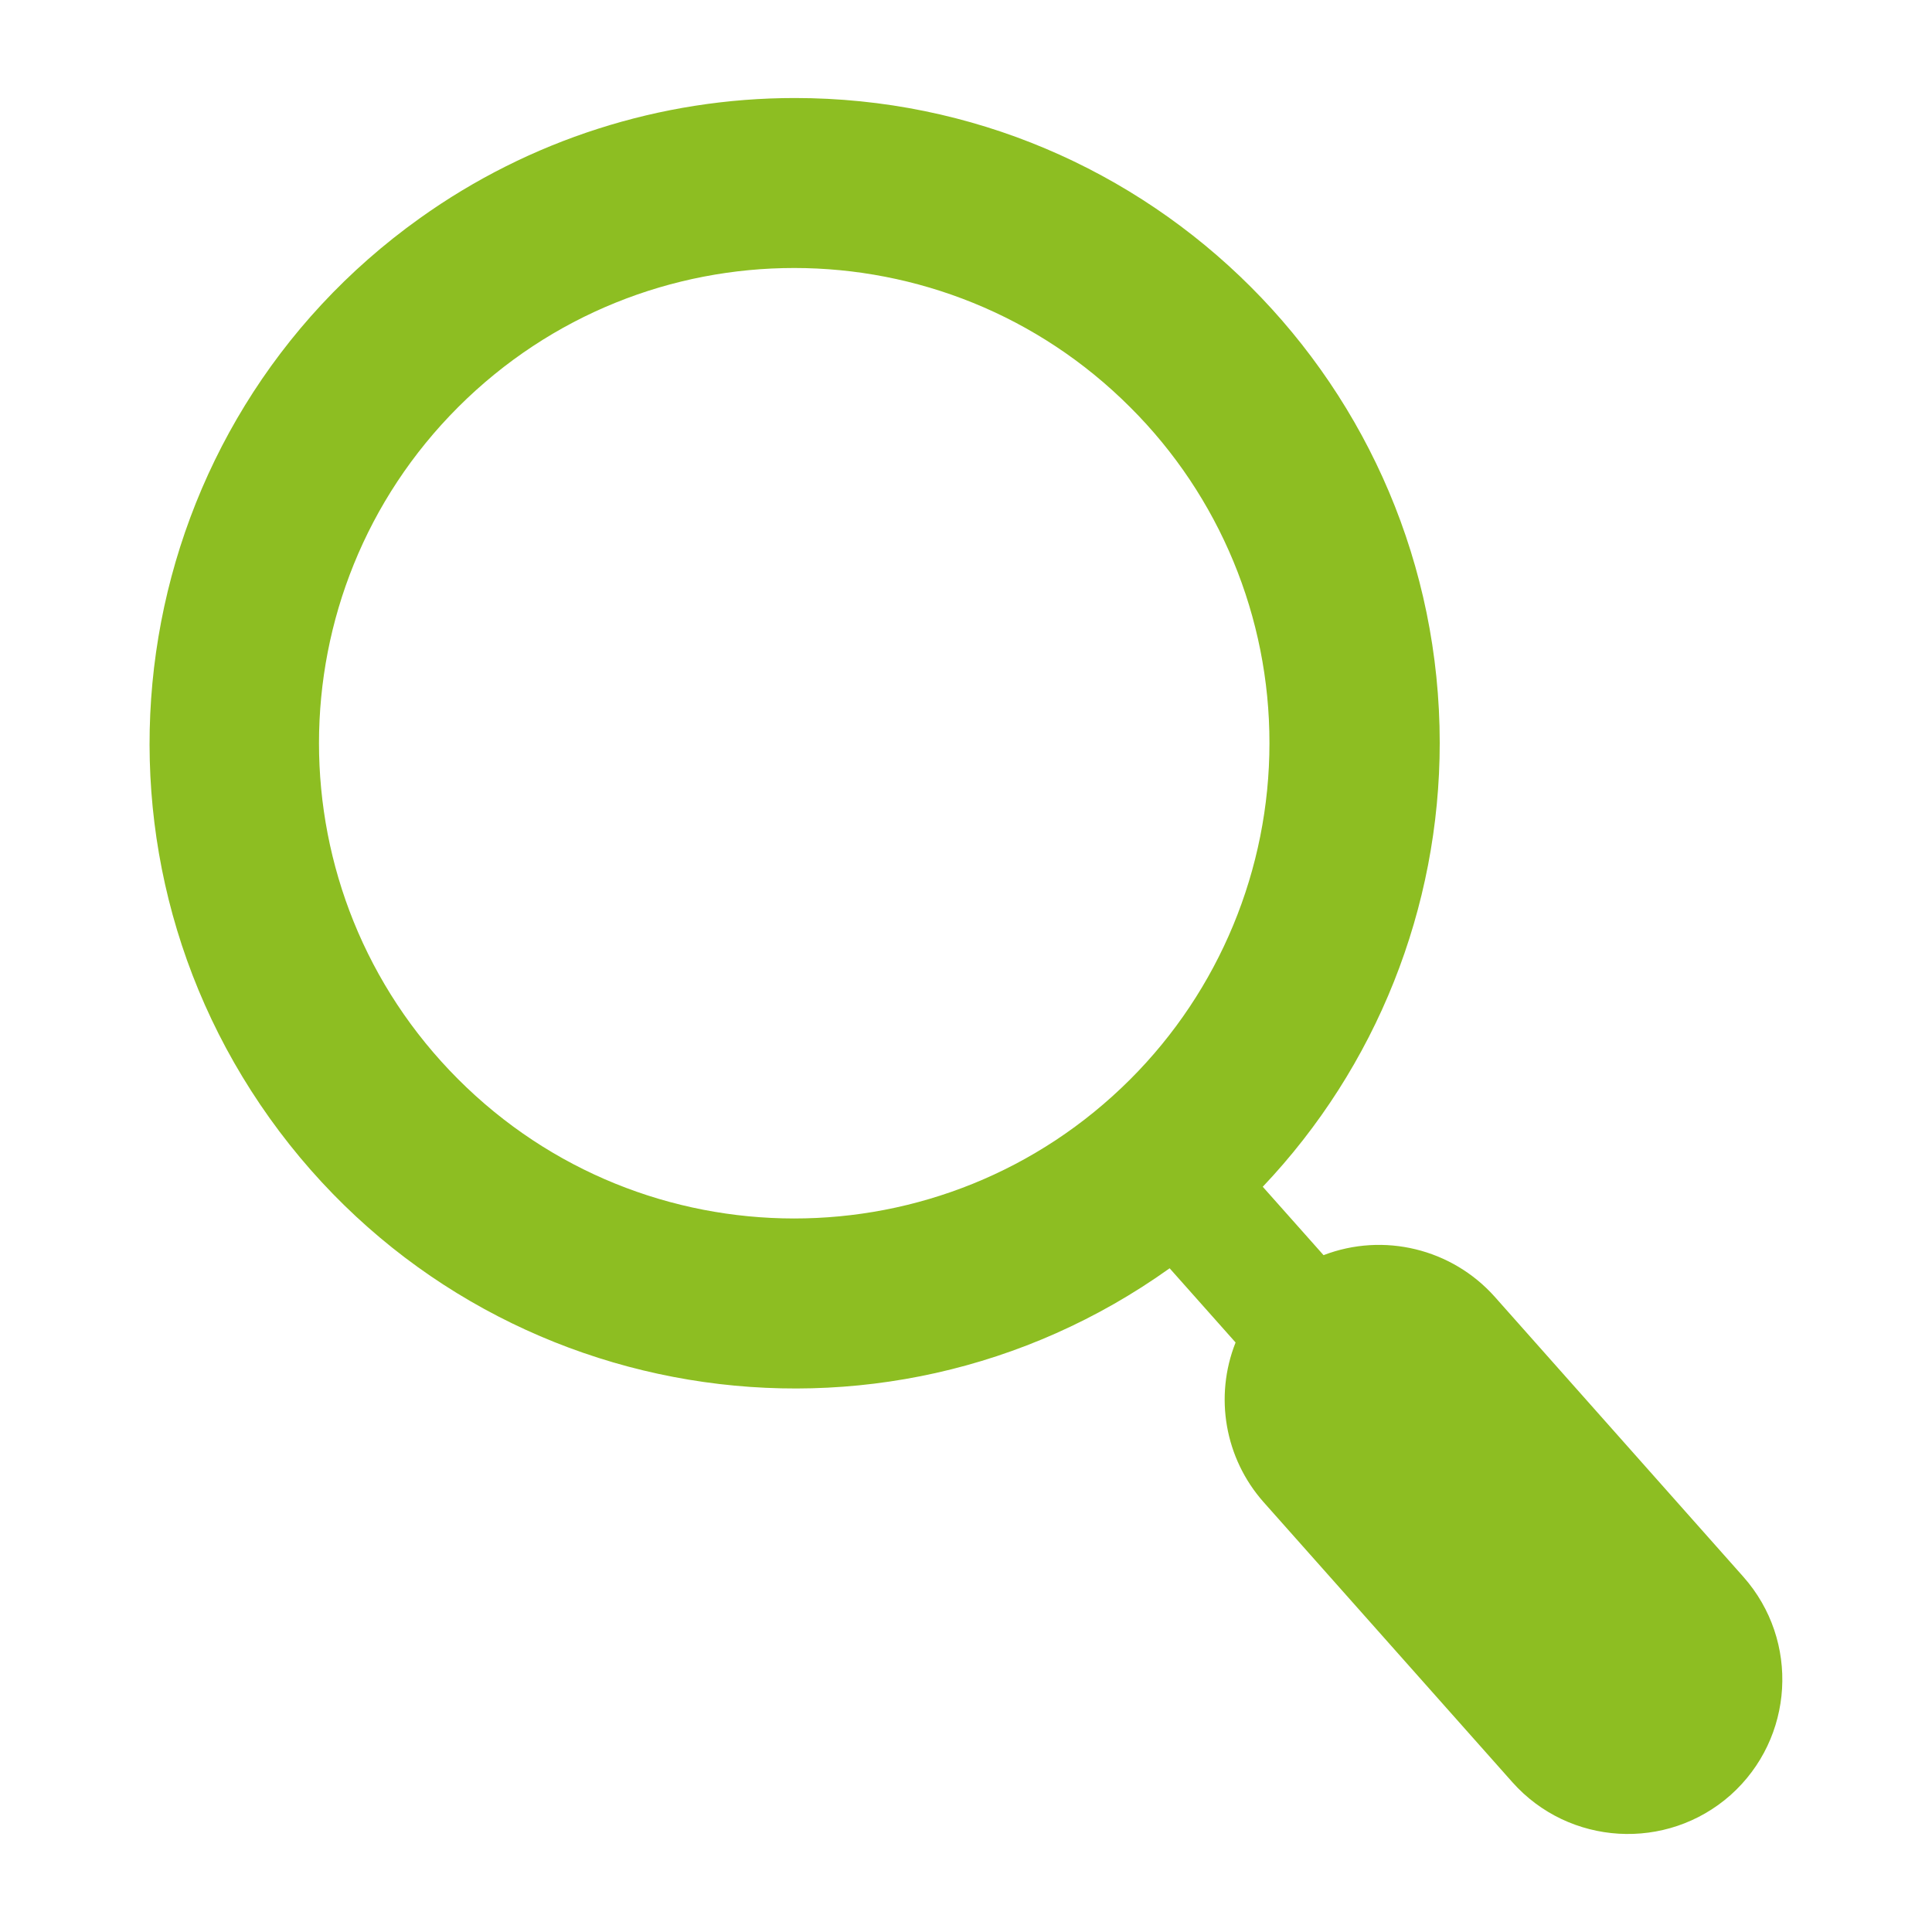
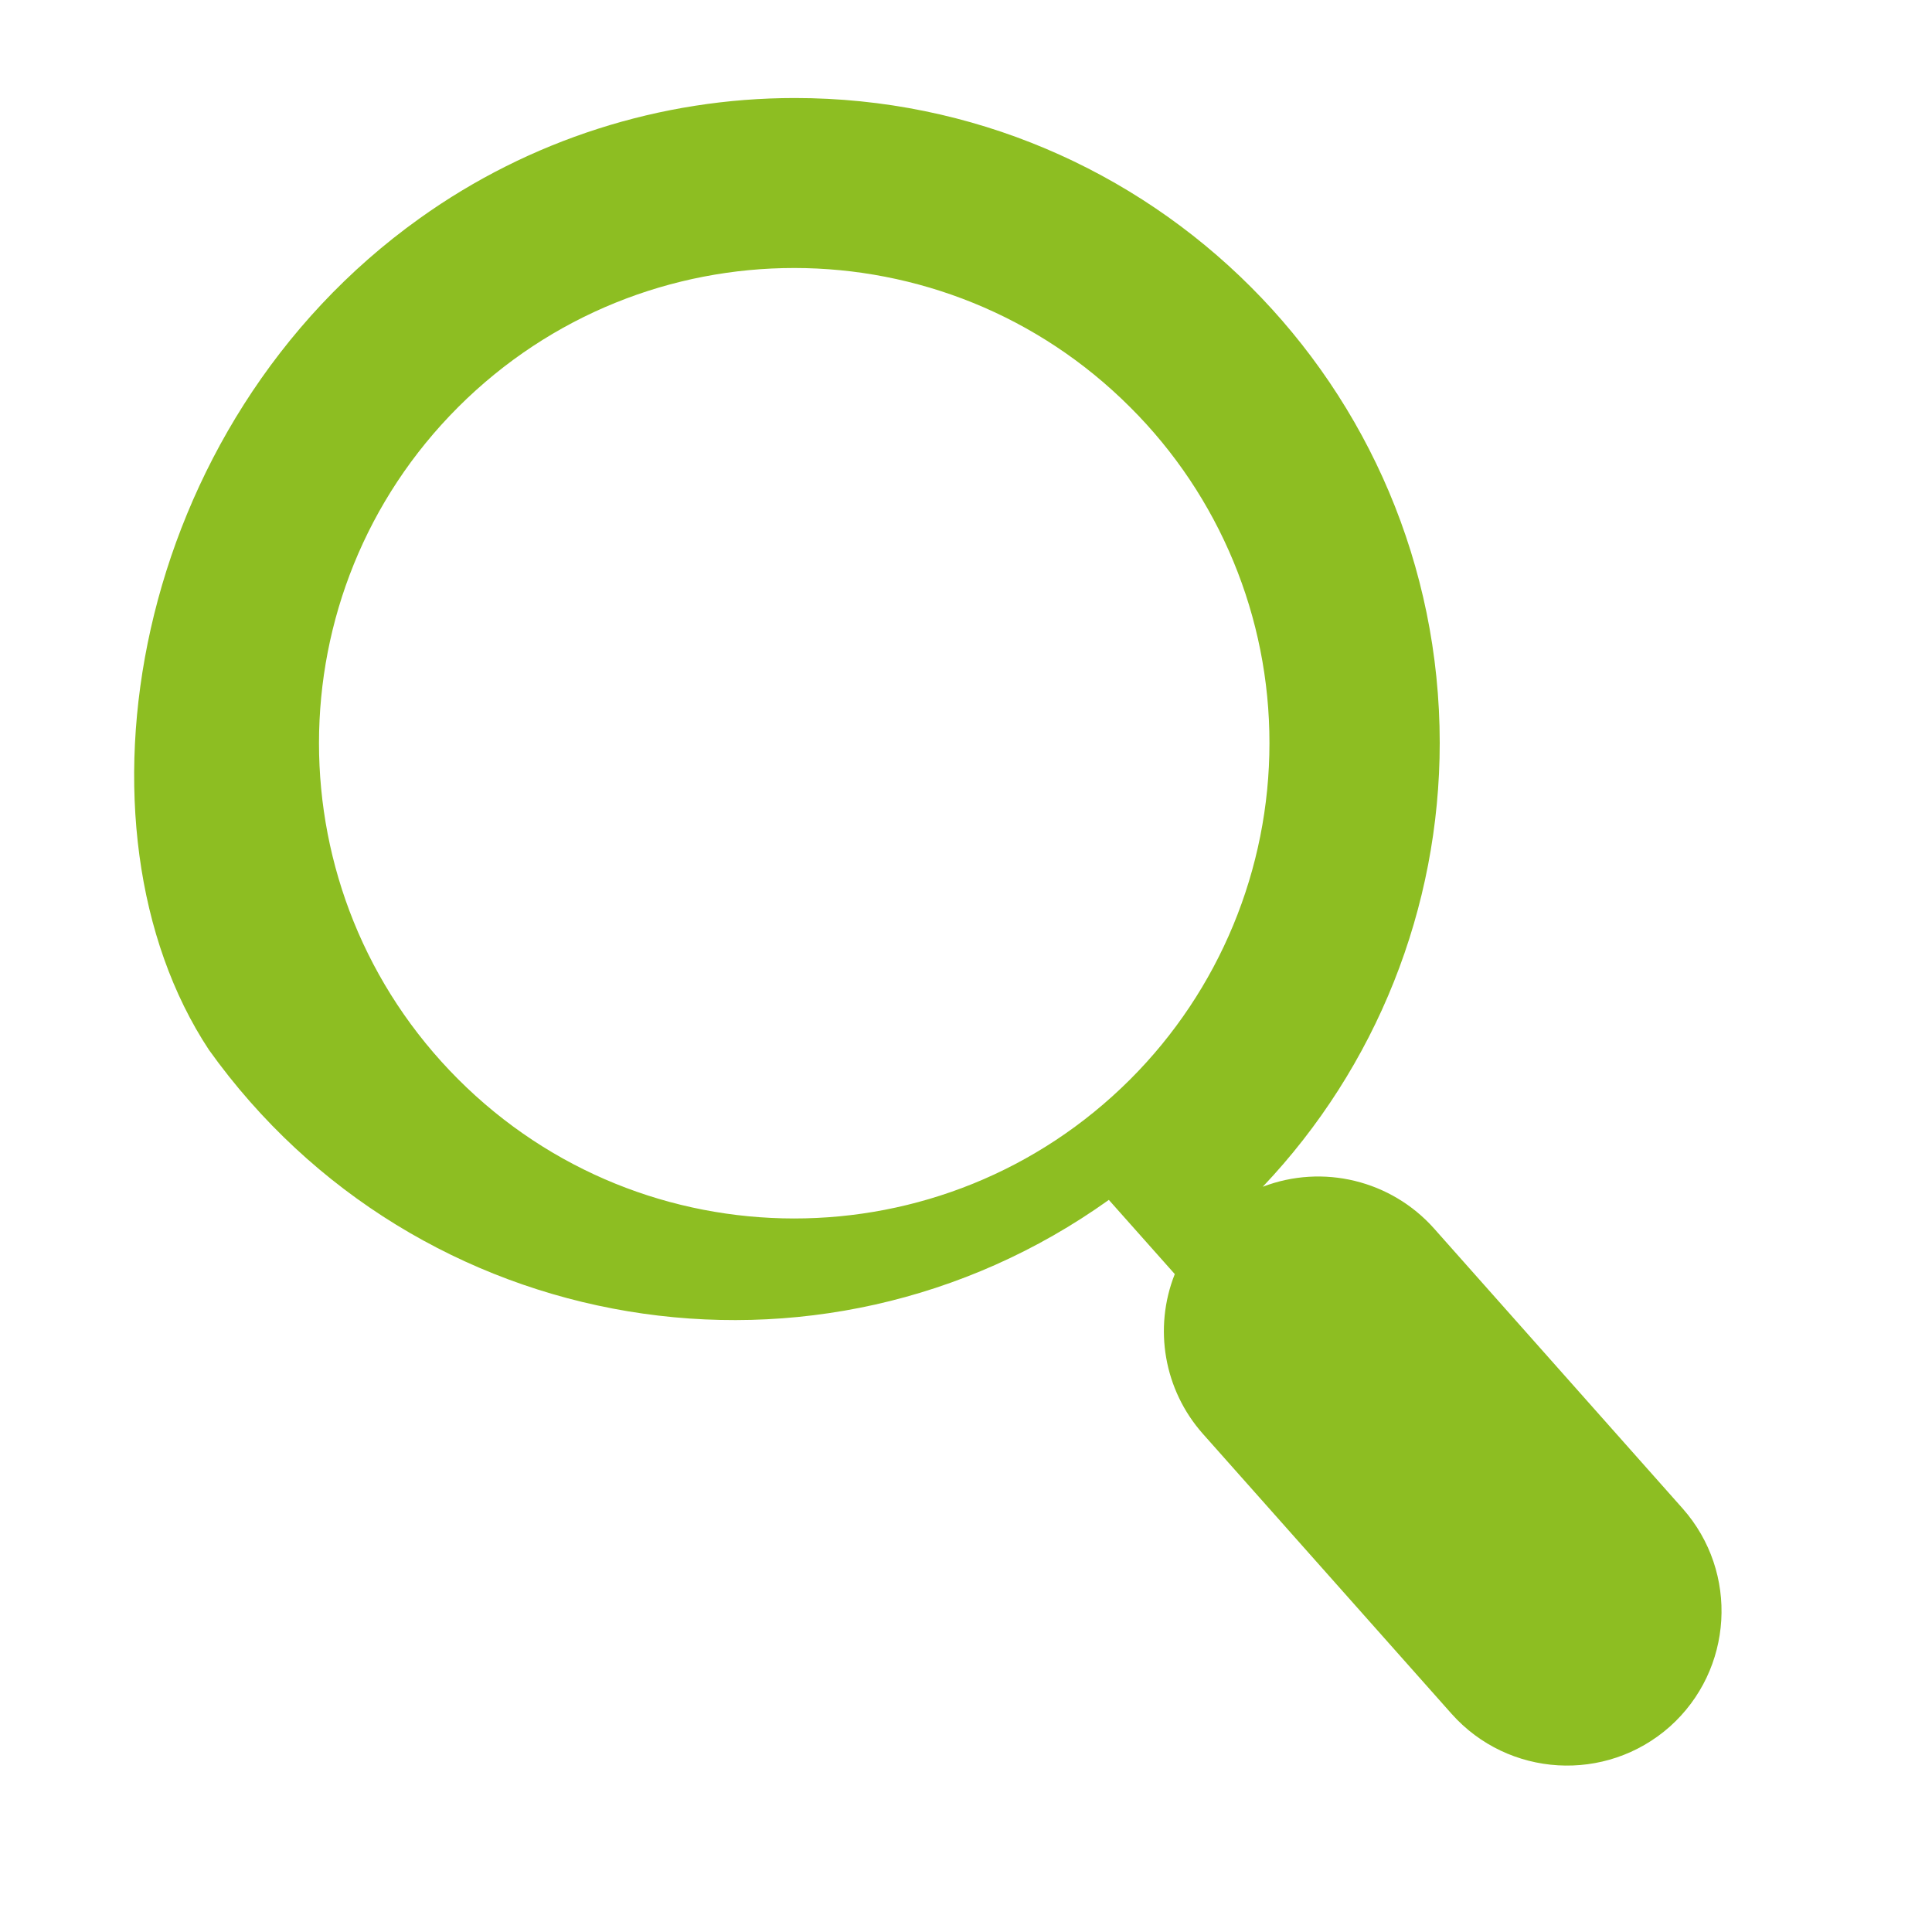
<svg xmlns="http://www.w3.org/2000/svg" version="1.1" id="Ebene_1" x="0px" y="0px" viewBox="0 0 150 150" style="enable-background:new 0 0 150 150;" xml:space="preserve">
  <style type="text/css">
	.st0{fill:#8DBE22;}
	.st1{fill-rule:evenodd;clip-rule:evenodd;fill:#8DBE22;}
	.st2{fill:#0096AC;}
	.st3{fill-rule:evenodd;clip-rule:evenodd;fill:#0096AC;}
	.st4{fill:#F7A820;}
	.st5{fill-rule:evenodd;clip-rule:evenodd;fill:#F7A820;}
</style>
-   <path id="Pfad_16" class="st1" d="M61.69,7.61c27.66-0.01,50.08,22.41,50.09,50.06c0,12.83-4.91,25.16-13.74,34.47l4.72,5.31  c4.67-1.79,9.96-0.5,13.29,3.23l19.31,21.75c4.39,4.96,3.94,12.53-1,16.94l0,0c-4.96,4.39-12.54,3.94-16.94-1l-19.32-21.75  c-3-3.39-3.84-8.18-2.17-12.39l-5.12-5.76c-22.51,16.08-53.79,10.86-69.87-11.65C4.87,64.3,10.08,33.01,32.6,16.94  c8.49-6.07,18.67-9.33,29.11-9.33L61.69,7.61z M87.76,31.63C73.36,17.21,50,17.2,35.58,31.6C21.17,46,21.16,69.36,35.56,83.78  c14.4,14.42,37.76,14.43,52.18,0.03c6.93-6.92,10.82-16.32,10.82-26.11C98.57,47.92,94.69,38.54,87.76,31.63z" />
+   <path id="Pfad_16" class="st1" d="M61.69,7.61c27.66-0.01,50.08,22.41,50.09,50.06c0,12.83-4.91,25.16-13.74,34.47c4.67-1.79,9.96-0.5,13.29,3.23l19.31,21.75c4.39,4.96,3.94,12.53-1,16.94l0,0c-4.96,4.39-12.54,3.94-16.94-1l-19.32-21.75  c-3-3.39-3.84-8.18-2.17-12.39l-5.12-5.76c-22.51,16.08-53.79,10.86-69.87-11.65C4.87,64.3,10.08,33.01,32.6,16.94  c8.49-6.07,18.67-9.33,29.11-9.33L61.69,7.61z M87.76,31.63C73.36,17.21,50,17.2,35.58,31.6C21.17,46,21.16,69.36,35.56,83.78  c14.4,14.42,37.76,14.43,52.18,0.03c6.93-6.92,10.82-16.32,10.82-26.11C98.57,47.92,94.69,38.54,87.76,31.63z" />
</svg>